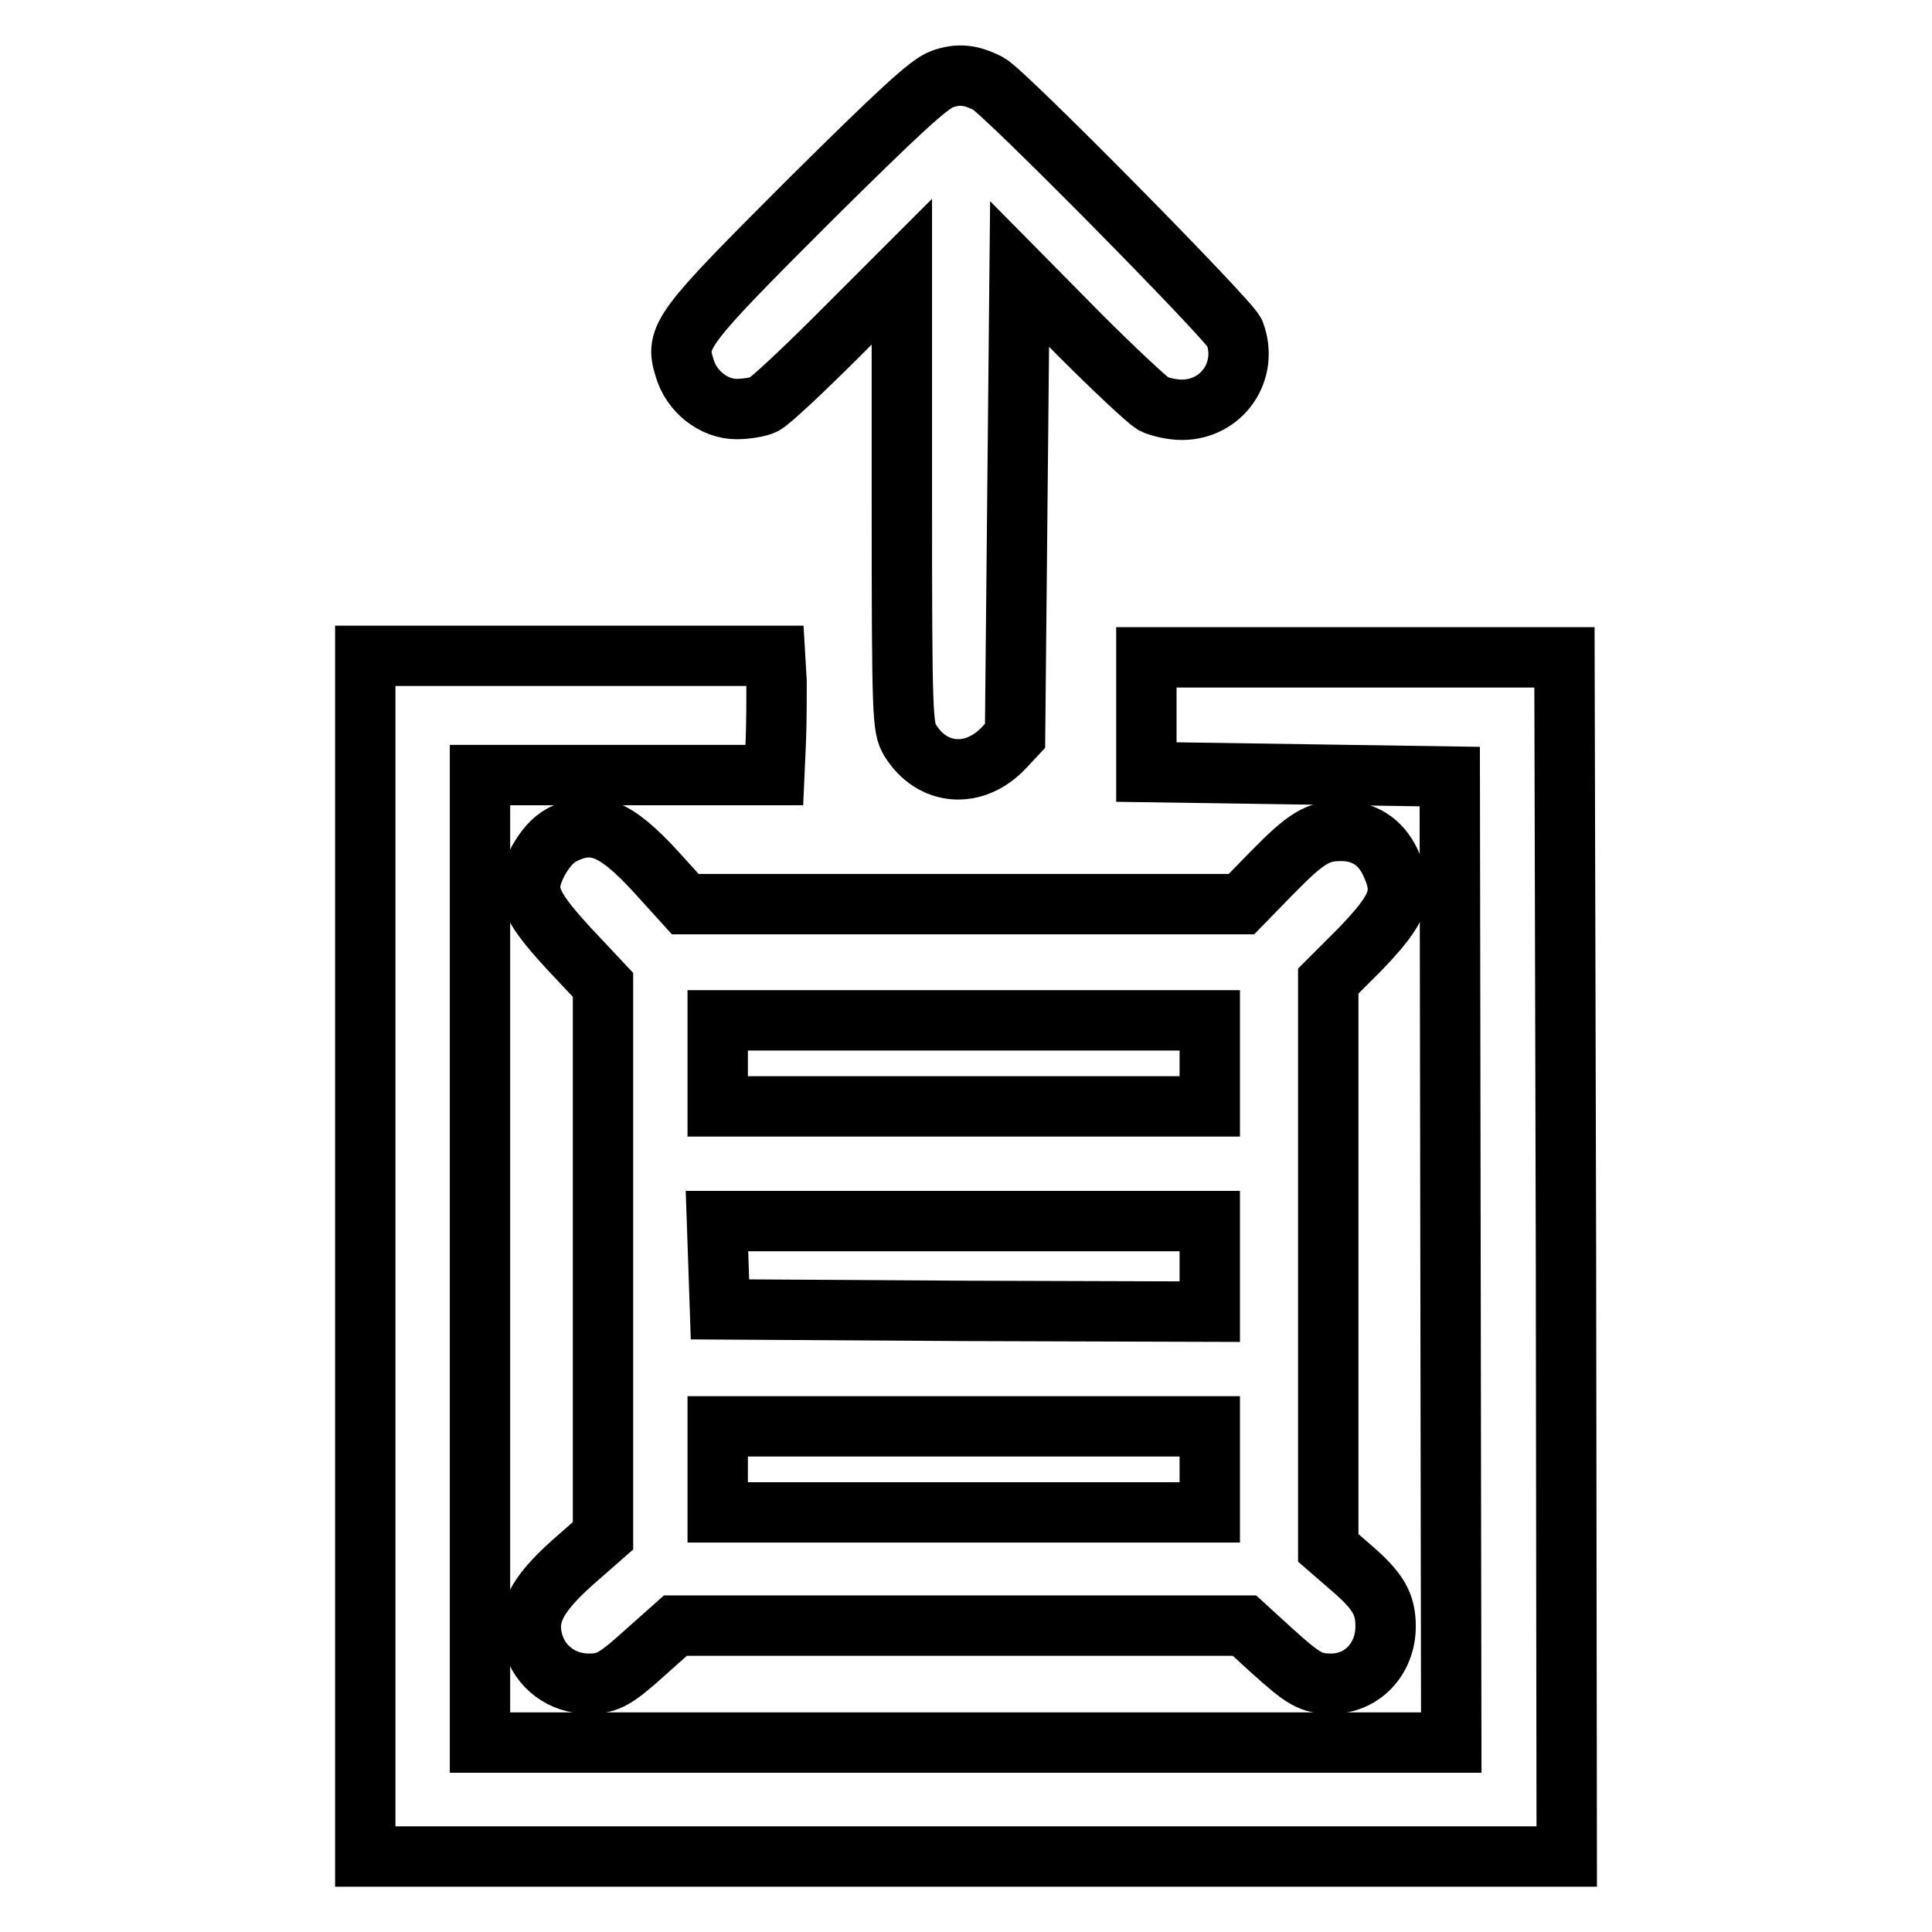
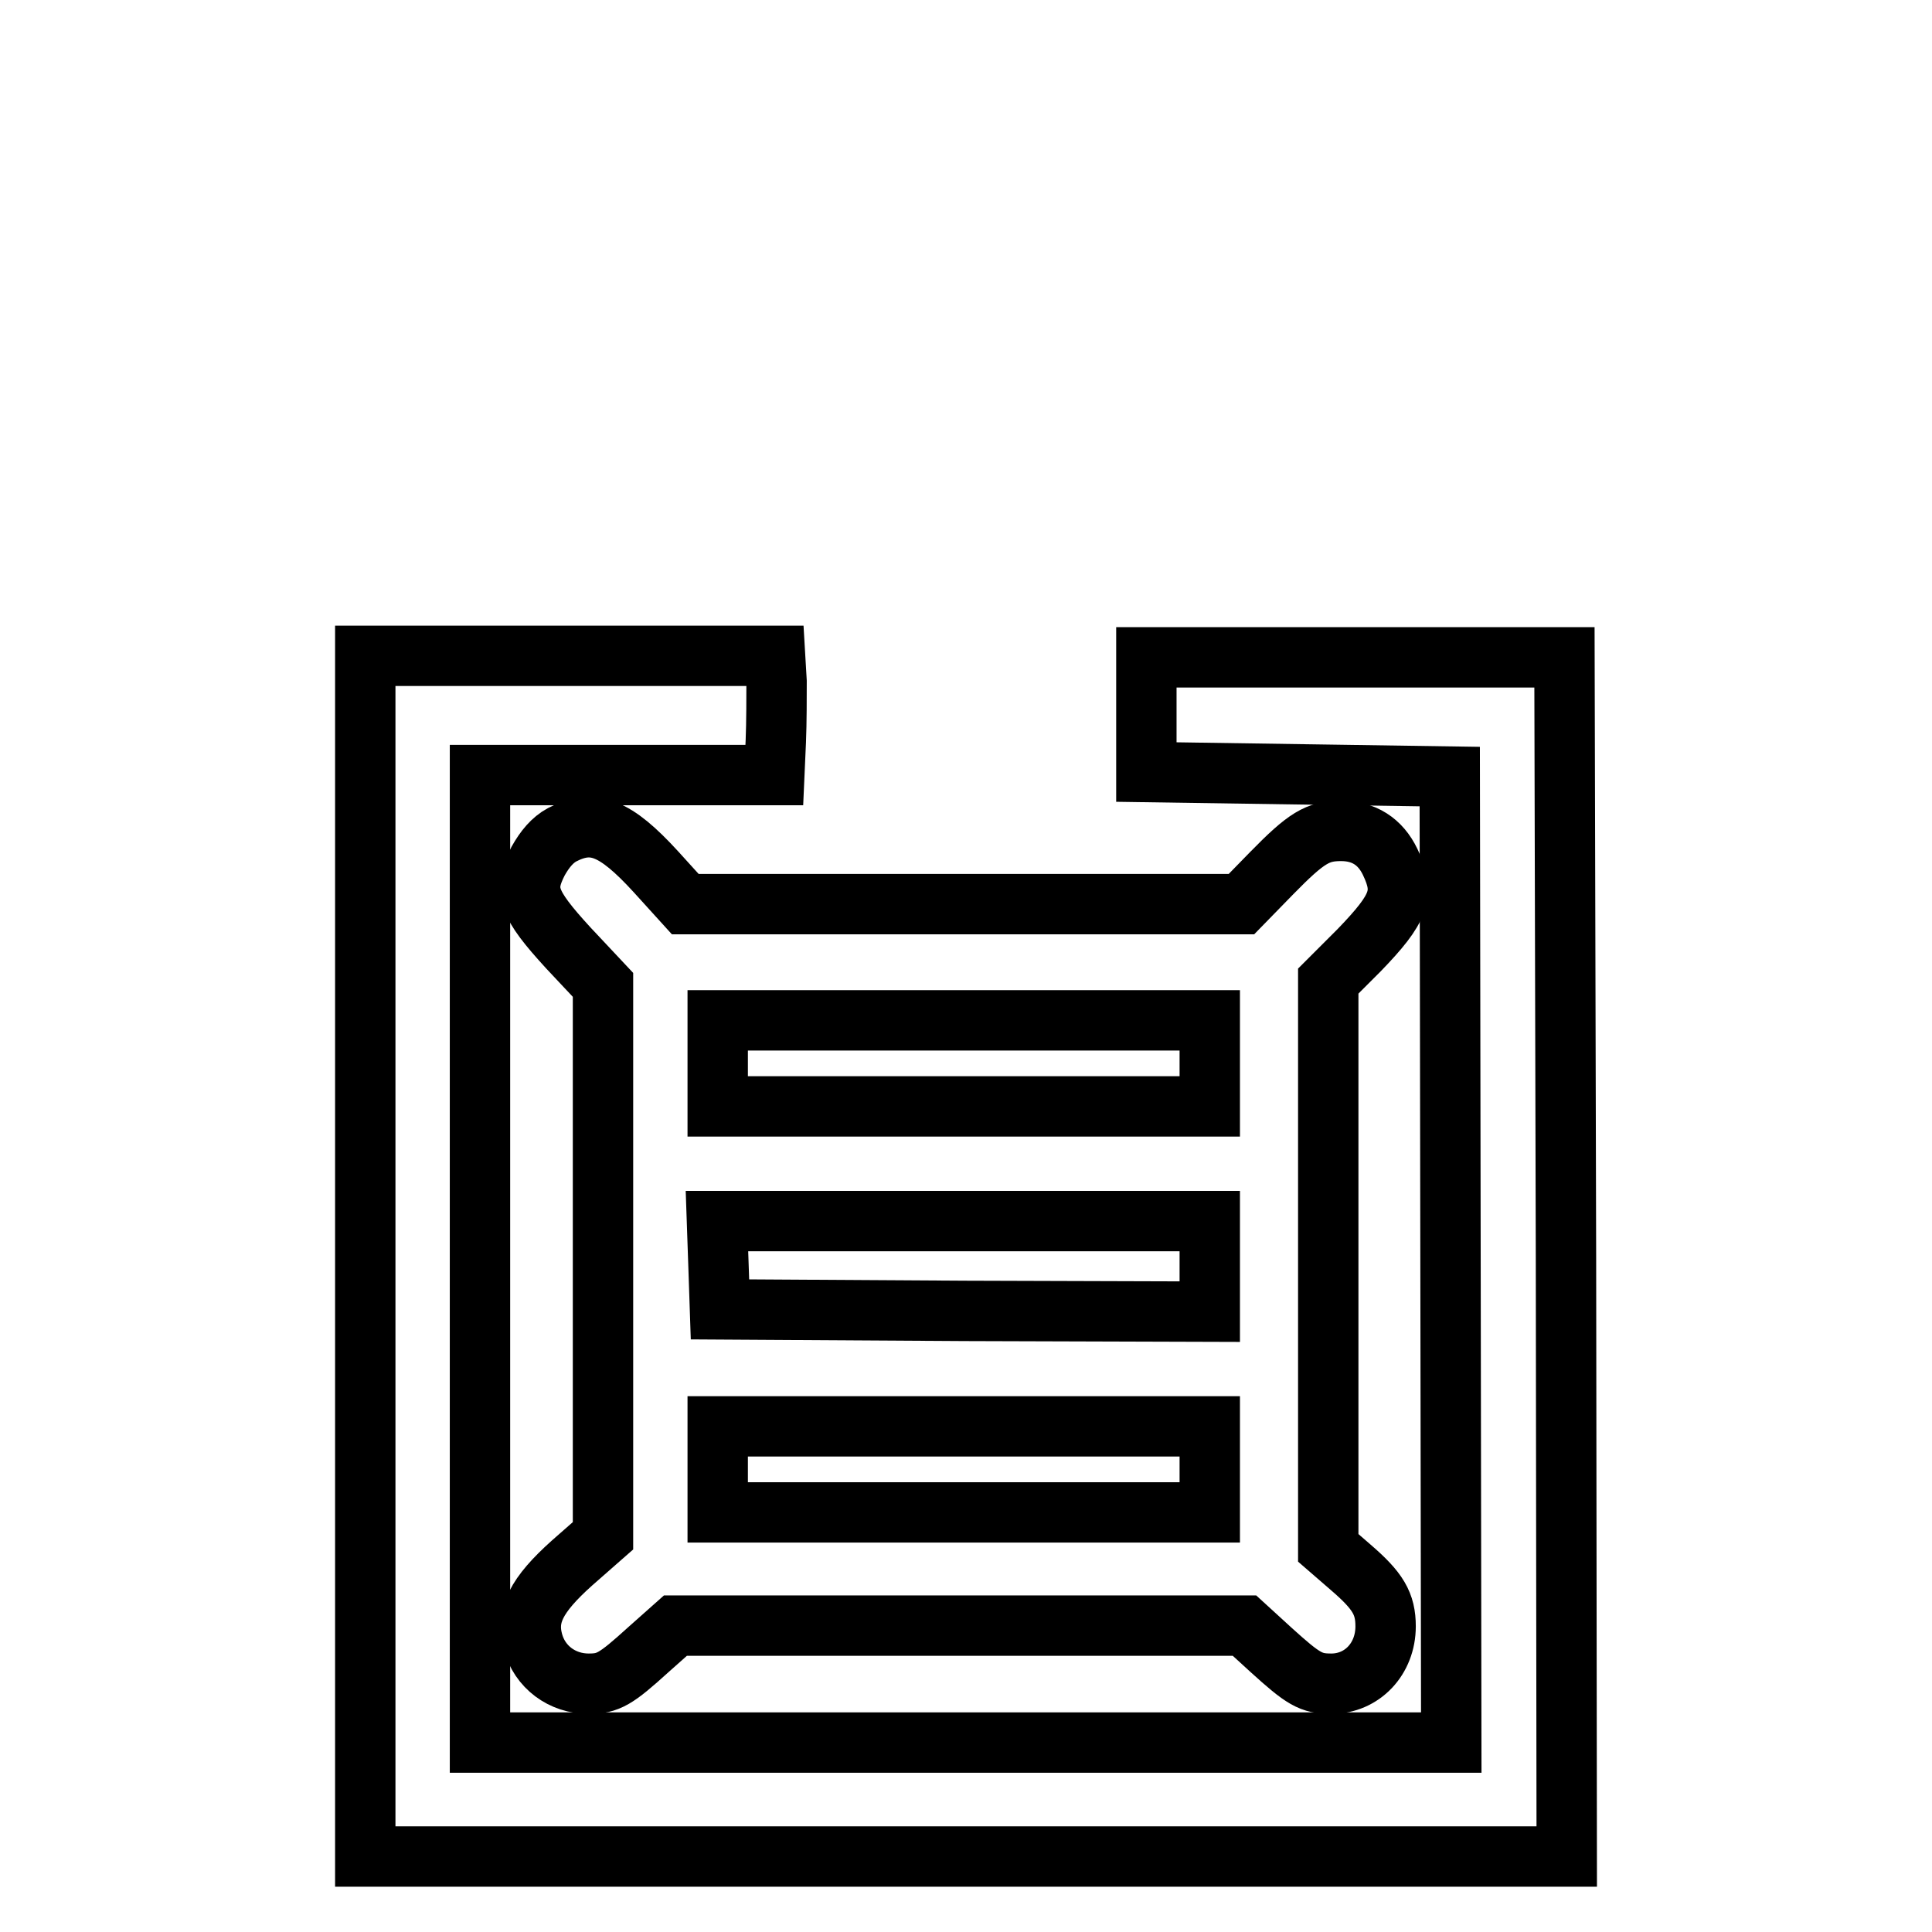
<svg xmlns="http://www.w3.org/2000/svg" version="1.1" x="0px" y="0px" viewBox="0 0 256 256" enable-background="new 0 0 256 256" xml:space="preserve">
  <g>
    <g>
      <g>
-         <path stroke-width="8" fill-opacity="0" stroke="#000000" d="M124.8,10.5c-1.7,0.6-5.8,4.4-17.6,16.1c-16.9,16.9-17.8,18-16.5,22.1c0.9,3.2,3.9,5.5,6.9,5.5c1.4,0,3-0.3,3.6-0.6c0.7-0.3,5.1-4.4,9.8-9.1l8.5-8.5v30.2c0,29.1,0.1,30.2,1.1,31.9c2.9,4.7,8.5,5.2,12.5,0.9l1.4-1.5l0.3-30.6l0.3-30.6l8.1,8.2c4.5,4.5,8.8,8.5,9.6,9c0.8,0.4,2.5,0.8,3.8,0.8c5.3,0,8.9-5.1,7-10.2c-0.7-1.7-30.5-31.9-32.6-33C128.7,9.9,127,9.7,124.8,10.5z" />
        <path stroke-width="8" fill-opacity="0" stroke="#000000" d="M48.4,166.4V246H128h79.6l-0.1-79.4l-0.2-79.5h-27.7h-27.7v7.6v7.6l20.1,0.3l20.1,0.3l0.1,64l0.1,64h-64.3H63.6v-64.1v-64.1h19.5h19.5l0.2-4.5c0.1-2.4,0.1-6,0.1-7.9l-0.2-3.4H75.5H48.4V166.4z" />
        <path stroke-width="8" fill-opacity="0" stroke="#000000" d="M74.5,110.6c-1.3,0.7-2.3,1.9-3.2,3.5c-2,3.9-1.4,5.6,4,11.5l4.6,4.9v36.5v36.5l-4.1,3.6c-4.8,4.3-6.1,7-5.2,10.4c0.9,3.4,3.9,5.6,7.4,5.6c2.6,0,3.6-0.6,7.9-4.5l3.6-3.2h37.7h37.7l3.5,3.2c4.3,3.9,5.3,4.5,8,4.5c4.1,0,7.2-3.3,7.2-7.6c0-3-1-4.7-4.6-7.8l-3-2.6v-37.5v-37.6l4.1-4.1c5.4-5.6,6.1-7.5,4.1-11.7c-1.3-2.7-3.5-4.1-6.5-4.1c-3.1,0-4.6,0.9-9.2,5.6l-4,4.1h-36.8H90.8l-3.9-4.3C81.5,109.6,78.6,108.5,74.5,110.6z M160.3,140.9v5.7h-32.6H95.1v-5.7v-5.7h32.6h32.6L160.3,140.9L160.3,140.9z M160.3,167.8v6l-32.4-0.1l-32.5-0.2l-0.2-5.9l-0.2-5.8h32.7h32.6L160.3,167.8L160.3,167.8z M160.3,194.7v5.7h-32.6H95.1v-5.7V189h32.6h32.6L160.3,194.7L160.3,194.7z" />
      </g>
    </g>
  </g>
</svg>